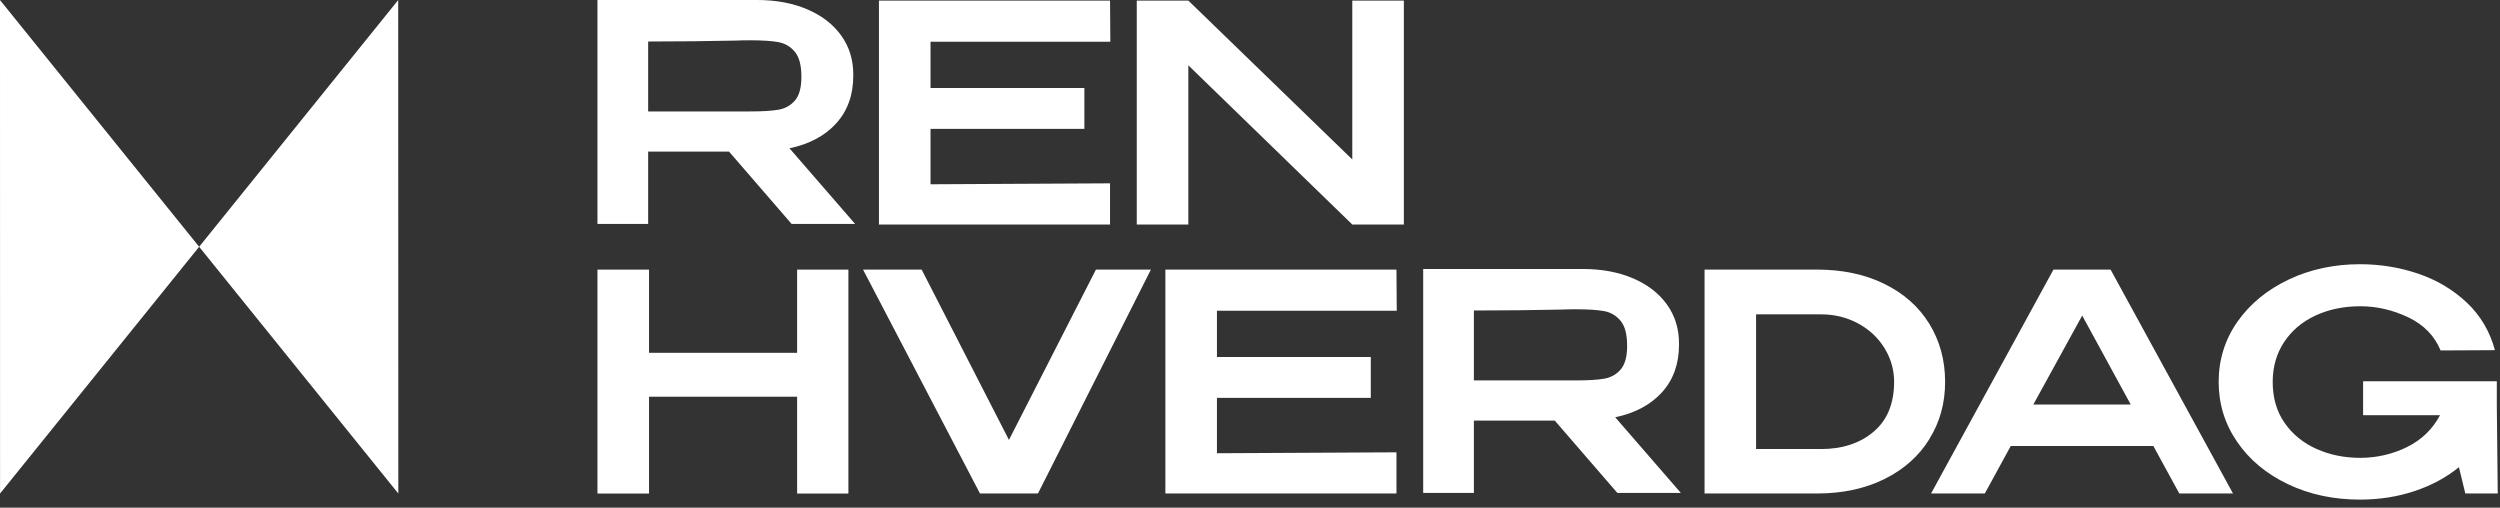
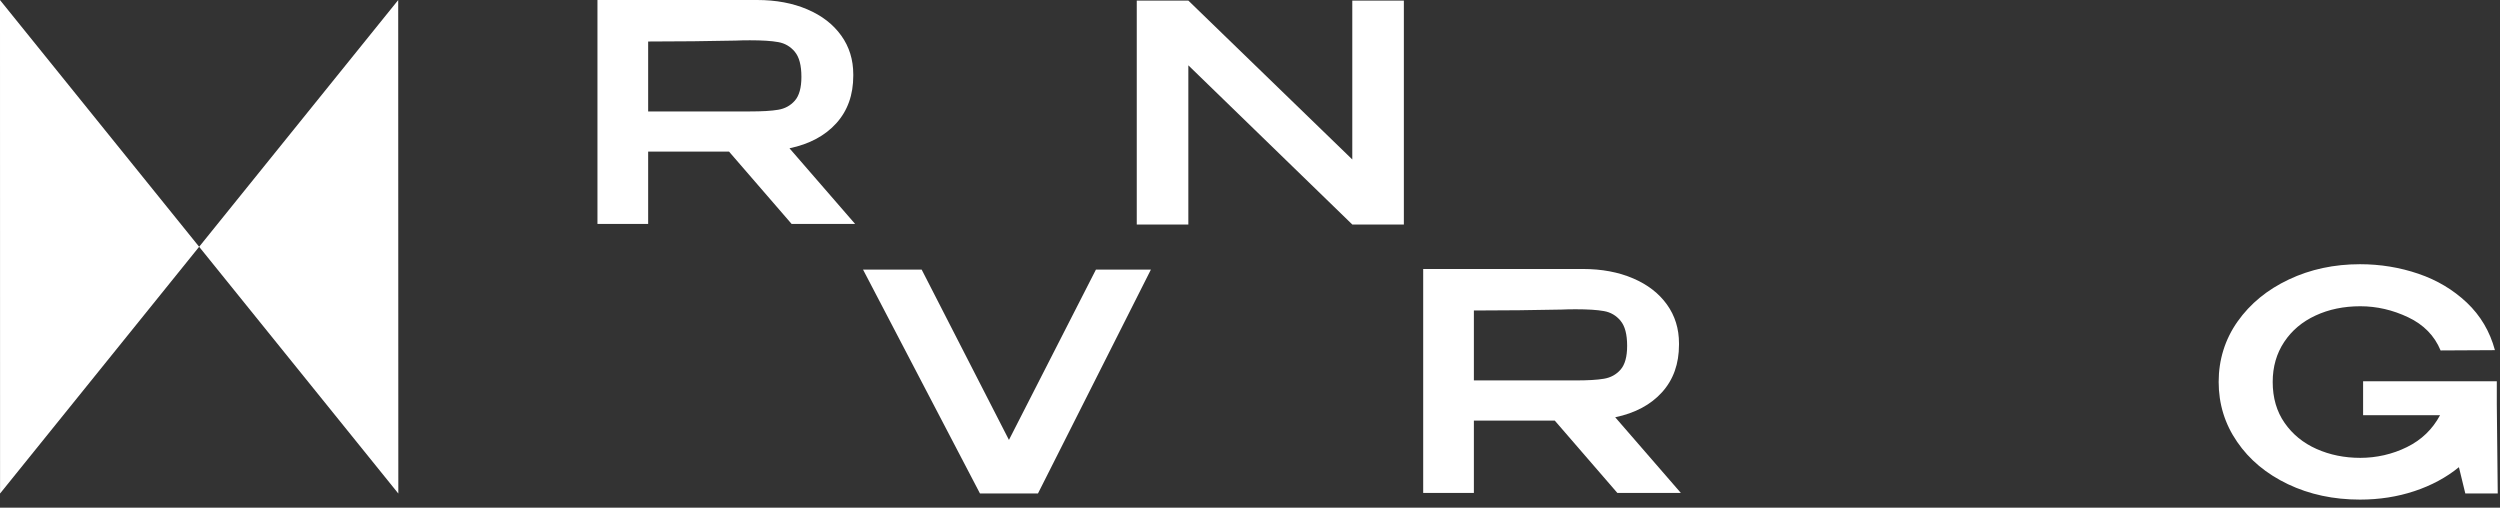
<svg xmlns="http://www.w3.org/2000/svg" width="261" height="53" viewBox="0 0 261 53" fill="none">
  <rect x="0" y="0" width="261" height="53" fill="#333333" stroke="none" />
  <g clip-path="url(#clip0_645_2924)">
    <path d="M0 0.006L0.006 51.525L41.573 0.006L41.585 51.525L0 0.006Z" fill="white" />
    <path d="M82.643 23.377L76.112 15.828H67.667V23.377H62.375V0H79.043C81.018 0 82.766 0.328 84.287 0.979C85.807 1.629 86.985 2.541 87.825 3.714C88.665 4.881 89.082 6.236 89.082 7.774V7.902C89.082 9.902 88.493 11.555 87.316 12.862C86.139 14.168 84.507 15.044 82.422 15.481L89.272 23.377H82.643ZM82.98 5.404C82.52 4.857 81.944 4.516 81.245 4.395C80.546 4.267 79.558 4.206 78.283 4.206C77.706 4.206 77.222 4.218 76.817 4.237C73.947 4.297 70.899 4.334 67.667 4.334V11.634H78.283C79.558 11.634 80.546 11.579 81.245 11.458C81.944 11.342 82.526 11.026 82.98 10.509C83.434 9.993 83.667 9.166 83.667 8.029C83.667 6.826 83.44 5.957 82.98 5.41V5.404Z" fill="white" />
-     <path d="M113.208 13.457H97.147V19.238L115.888 19.14V23.438H91.762V0.061H115.888L115.919 4.358H97.147V9.19H113.208V13.457Z" fill="white" />
    <path d="M141.179 16.648V0.061H146.563V23.438H141.179L124.063 6.82V23.438H118.678V0.061H124.063L141.179 16.648Z" fill="white" />
-     <path d="M67.759 36.834H83.219V28.148H88.573V51.526H83.219V41.417H67.759V51.526H62.375V28.148H67.759V36.834Z" fill="white" />
    <path d="M105.334 45.928L114.416 28.143H120.156L108.363 51.52H102.31L90.1 28.143H96.221L105.334 45.928Z" fill="white" />
-     <path d="M143.11 41.539H127.049V47.319L145.79 47.222V51.52H121.665V28.143H145.79L145.821 32.44H127.049V37.272H143.11V41.539Z" fill="white" />
    <path d="M168.849 51.459L162.318 43.91H153.873V51.459H148.581V28.082H165.249C167.224 28.082 168.971 28.41 170.492 29.061C172.013 29.711 173.191 30.623 174.031 31.796C174.871 32.963 175.288 34.318 175.288 35.856V35.984C175.288 37.983 174.699 39.637 173.522 40.944C172.344 42.251 170.713 43.126 168.628 43.563L175.478 51.459H168.849ZM169.186 33.486C168.726 32.939 168.15 32.598 167.451 32.477C166.751 32.349 165.764 32.288 164.489 32.288C163.912 32.288 163.428 32.3 163.023 32.319C160.153 32.379 157.105 32.416 153.873 32.416V39.716H164.489C165.764 39.716 166.751 39.661 167.451 39.54C168.15 39.424 168.732 39.108 169.186 38.591C169.64 38.075 169.873 37.248 169.873 36.111C169.873 34.908 169.646 34.039 169.186 33.492V33.486Z" fill="white" />
-     <path d="M201.431 45.836C200.34 47.605 198.776 48.997 196.746 50.006C194.716 51.015 192.361 51.52 189.687 51.52H177.956V28.143H189.651C192.349 28.143 194.71 28.641 196.74 29.644C198.77 30.647 200.334 32.033 201.425 33.814C202.517 35.594 203.069 37.612 203.069 39.861C203.069 42.111 202.523 44.062 201.425 45.83L201.431 45.836ZM190.098 46.882C192.349 46.882 194.189 46.274 195.612 45.065C197.034 43.855 197.746 42.123 197.746 39.868C197.746 38.603 197.408 37.43 196.74 36.342C196.072 35.26 195.152 34.397 193.98 33.765C192.809 33.133 191.515 32.817 190.092 32.817H183.334V46.876H190.092L190.098 46.882Z" fill="white" />
-     <path d="M233.131 51.52H227.519L224.809 46.56H209.925L207.214 51.52H201.603L214.383 28.143H220.344L233.125 51.52H233.131ZM217.382 32.944L212.28 42.232H222.448L217.382 32.944Z" fill="white" />
    <path d="M260.758 51.52H257.379L256.711 48.773C255.392 49.849 253.847 50.681 252.074 51.271C250.302 51.861 248.401 52.158 246.383 52.158C243.624 52.158 241.116 51.624 238.859 50.548C236.608 49.472 234.836 48.001 233.554 46.123C232.266 44.251 231.628 42.166 231.628 39.868C231.628 37.571 232.285 35.431 233.603 33.565C234.922 31.699 236.706 30.24 238.957 29.177C241.208 28.113 243.685 27.584 246.383 27.584C248.505 27.584 250.541 27.918 252.485 28.581C254.429 29.243 256.116 30.252 257.539 31.596C258.961 32.945 259.943 34.598 260.47 36.556L254.797 36.586C254.16 35.048 253.031 33.893 251.418 33.127C249.805 32.361 248.137 31.973 246.414 31.973C244.691 31.973 243.133 32.295 241.747 32.939C240.355 33.583 239.263 34.501 238.466 35.705C237.669 36.908 237.27 38.294 237.27 39.874C237.27 41.54 237.687 42.968 238.515 44.153C239.343 45.345 240.453 46.25 241.845 46.87C243.237 47.49 244.764 47.8 246.42 47.8C248.076 47.8 249.762 47.43 251.283 46.676C252.804 45.928 253.957 44.816 254.742 43.345H246.708V39.807H260.666V42.239L260.764 51.526L260.758 51.52Z" fill="white" />
  </g>
  <defs>
    <clipPath id="clip0_645_2924">
      <rect width="260.758" height="52.152" fill="white" />
    </clipPath>
  </defs>
</svg>